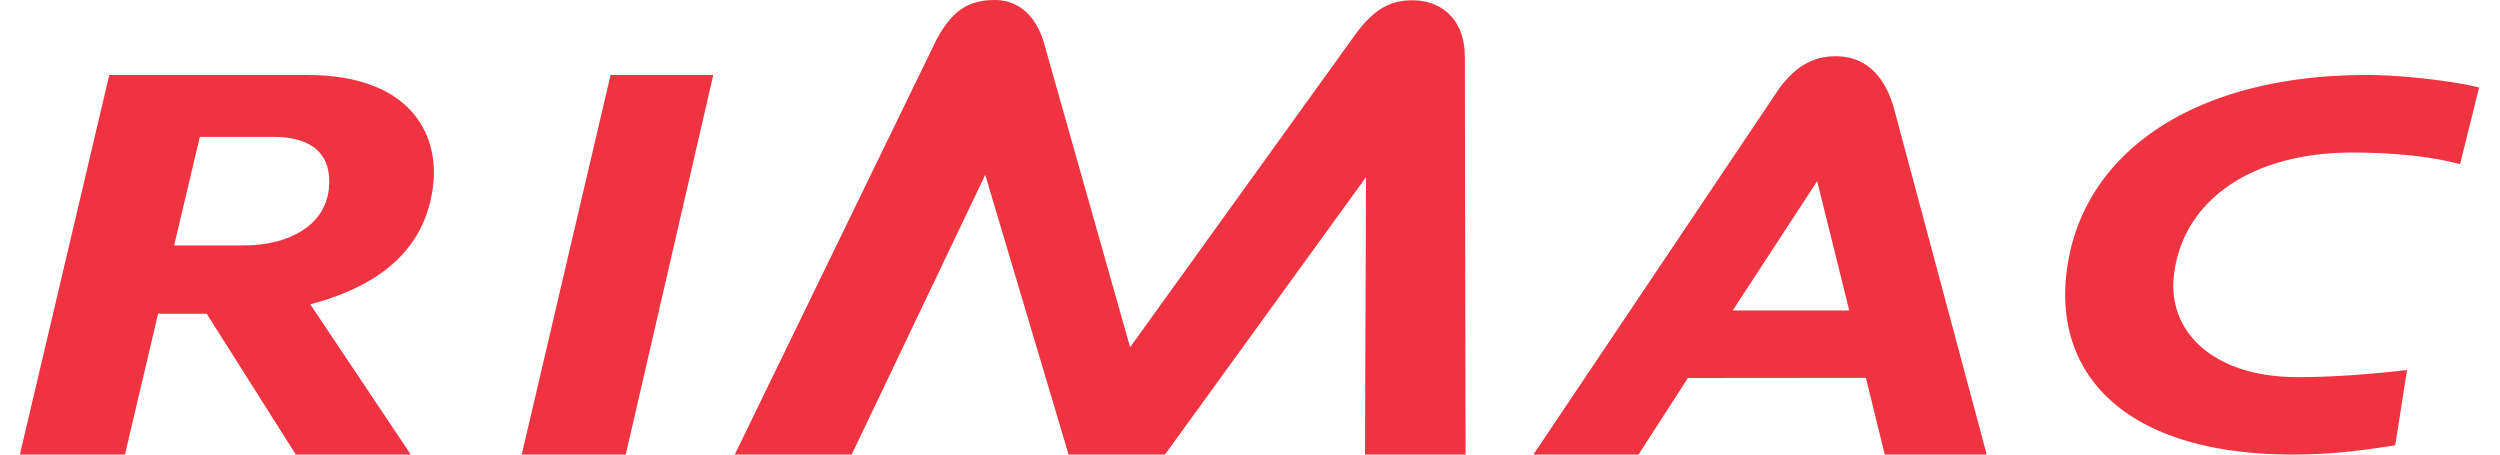
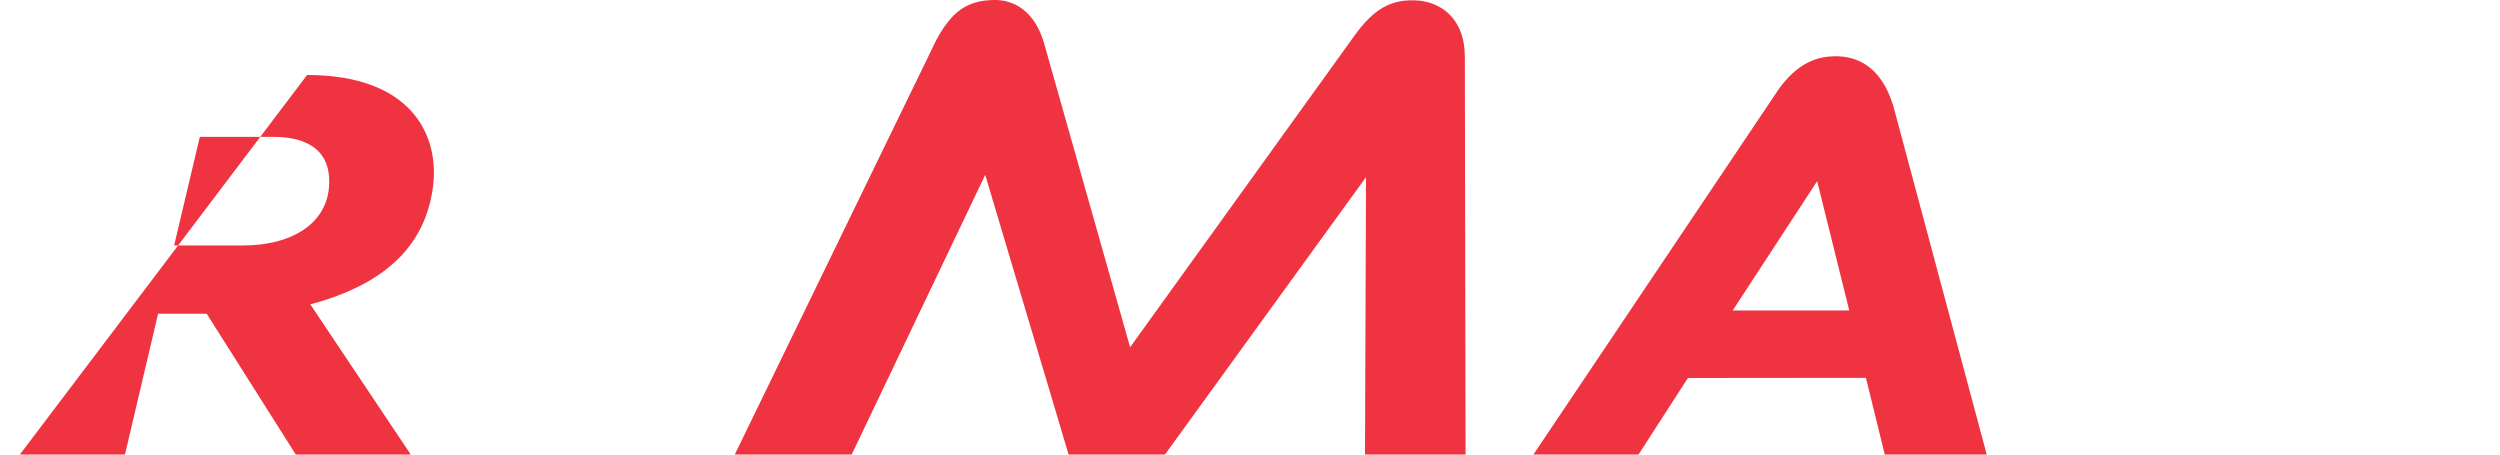
<svg xmlns="http://www.w3.org/2000/svg" width="110" height="20" fill="none">
  <path d="M45.937 1.897c-.204-.704-.533-1.181-.922-1.482-.388-.3-.83-.418-1.25-.415-.625.003-1.105.14-1.511.431-.404.29-.727.728-1.05 1.316L32.33 20h5.144L43.35 7.694 47.019 20h4.239l8.846-12.204L60.06 20h4.425l-.032-17.495c0-.864-.274-1.482-.694-1.888-.419-.404-.974-.588-1.52-.602-.51-.014-.955.071-1.384.316-.426.243-.828.64-1.256 1.235l-.279.387-9.595 13.325-3.788-13.381z" fill="#EF3340" />
-   <path fill-rule="evenodd" clip-rule="evenodd" d="M83.305 4.658c-.273-.883-.682-1.452-1.174-1.788-.492-.336-1.056-.43-1.622-.384-.72.062-1.462.375-2.218 1.398L67.47 20h4.624l2.174-3.368 7.832-.007.83 3.375h4.486l-4.11-15.339v-.003zm-1.938 9.002h-5.128l3.716-5.689 1.412 5.689zM13.512 3.3H4.808L.874 20h4.624l1.458-6.196h2.139L13.015 20h5.059l-4.421-6.61c1.889-.5 3.173-1.253 4.02-2.158.866-.928 1.265-2.008 1.39-3.12.122-1.115-.132-2.321-.992-3.25-.861-.928-2.314-1.562-4.559-1.562zm-5.85 7.5l1.13-4.777h3.258c.87 0 1.514.209 1.917.592.401.381.584.95.5 1.71-.087.774-.5 1.39-1.155 1.815-.657.426-1.56.66-2.621.66H7.66z" fill="#EF3340" />
-   <path d="M31.385 3.3h-4.52L22.956 20h4.577l3.851-16.7zm72.752 0c-7.683 0-12.606 3.487-13.213 8.72-.269 2.316.433 4.318 2.106 5.737C94.7 19.174 97.323 20 100.884 20c1.434 0 2.683-.12 4.436-.397l.071-.011.518-3.312-.13.016-.007.001-.023.003-.089.01a52.08 52.08 0 01-1.496.146c-.944.077-2.157.151-3.239.135-1.786-.026-3.177-.533-4.084-1.337-.904-.802-1.332-1.905-1.188-3.142.391-3.361 3.514-5.434 7.954-5.4 1.312.009 2.996.097 4.54.485l.096.024.838-3.373-.098-.023c-1.267-.297-3.431-.525-4.846-.525z" fill="#EF3340" />
+   <path fill-rule="evenodd" clip-rule="evenodd" d="M83.305 4.658c-.273-.883-.682-1.452-1.174-1.788-.492-.336-1.056-.43-1.622-.384-.72.062-1.462.375-2.218 1.398L67.47 20h4.624l2.174-3.368 7.832-.007.83 3.375h4.486l-4.11-15.339v-.003zm-1.938 9.002h-5.128l3.716-5.689 1.412 5.689zM13.512 3.3L.874 20h4.624l1.458-6.196h2.139L13.015 20h5.059l-4.421-6.61c1.889-.5 3.173-1.253 4.02-2.158.866-.928 1.265-2.008 1.39-3.12.122-1.115-.132-2.321-.992-3.25-.861-.928-2.314-1.562-4.559-1.562zm-5.85 7.5l1.13-4.777h3.258c.87 0 1.514.209 1.917.592.401.381.584.95.5 1.71-.087.774-.5 1.39-1.155 1.815-.657.426-1.56.66-2.621.66H7.66z" fill="#EF3340" />
</svg>